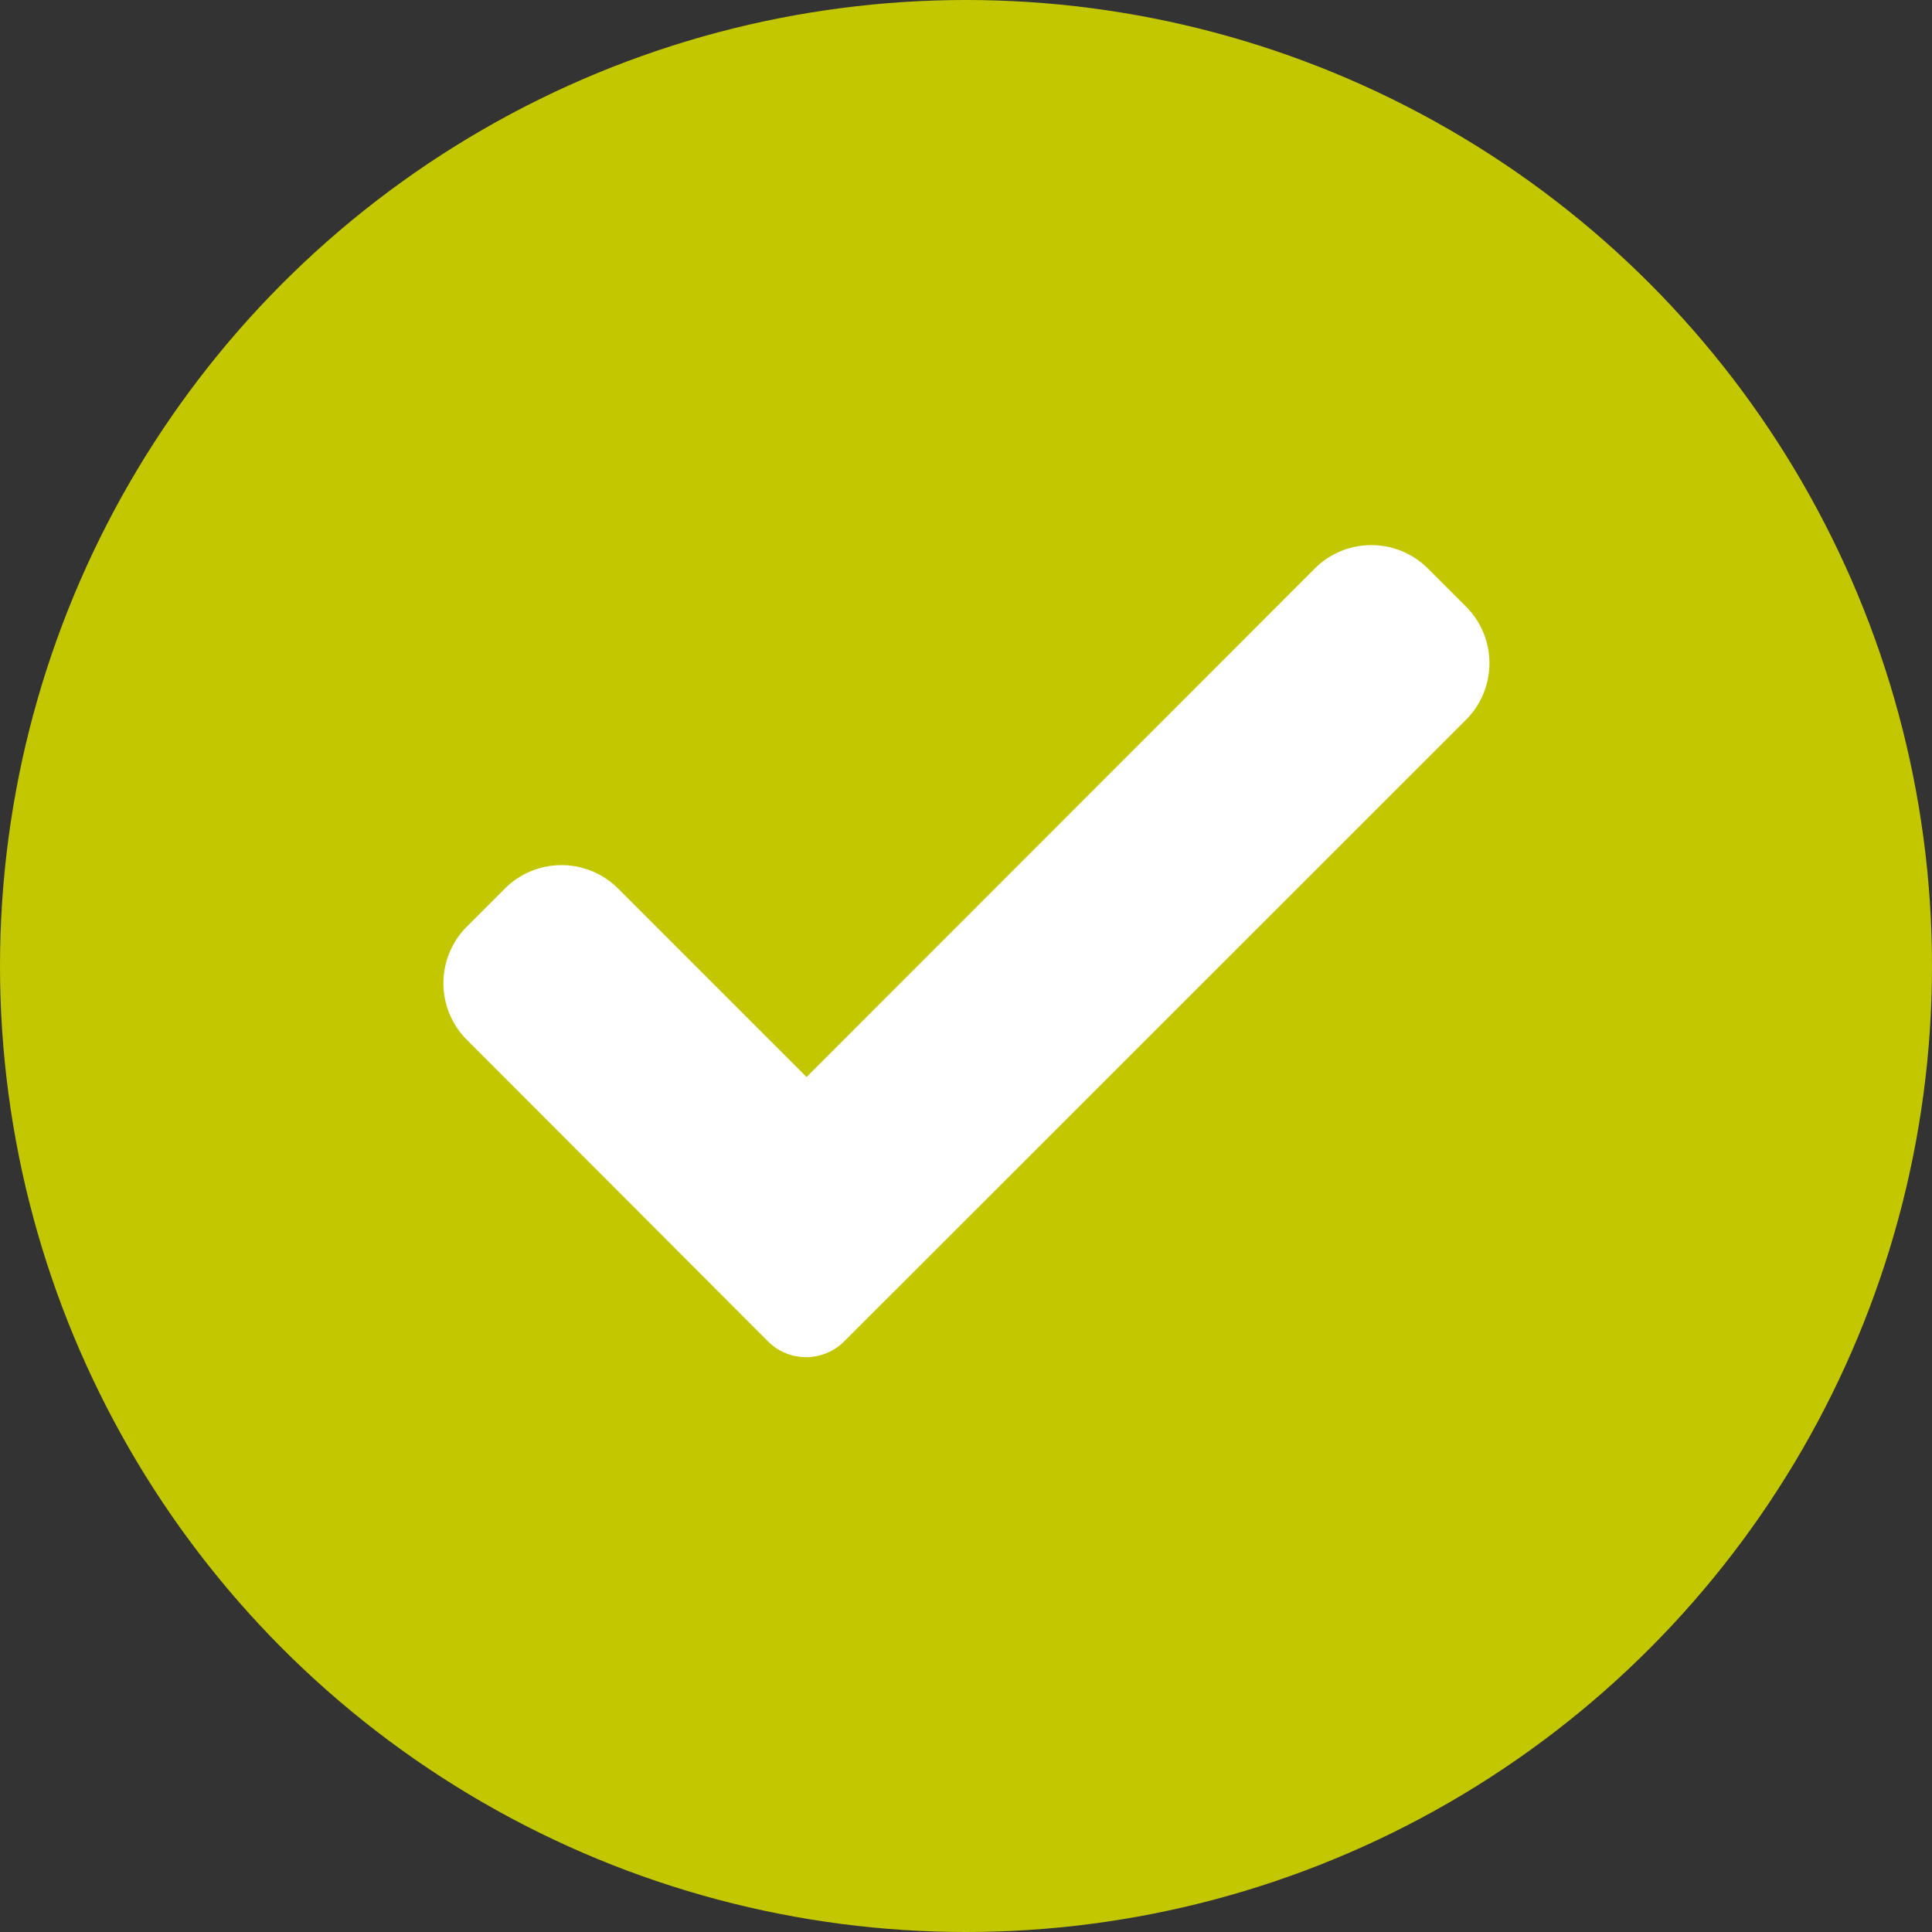
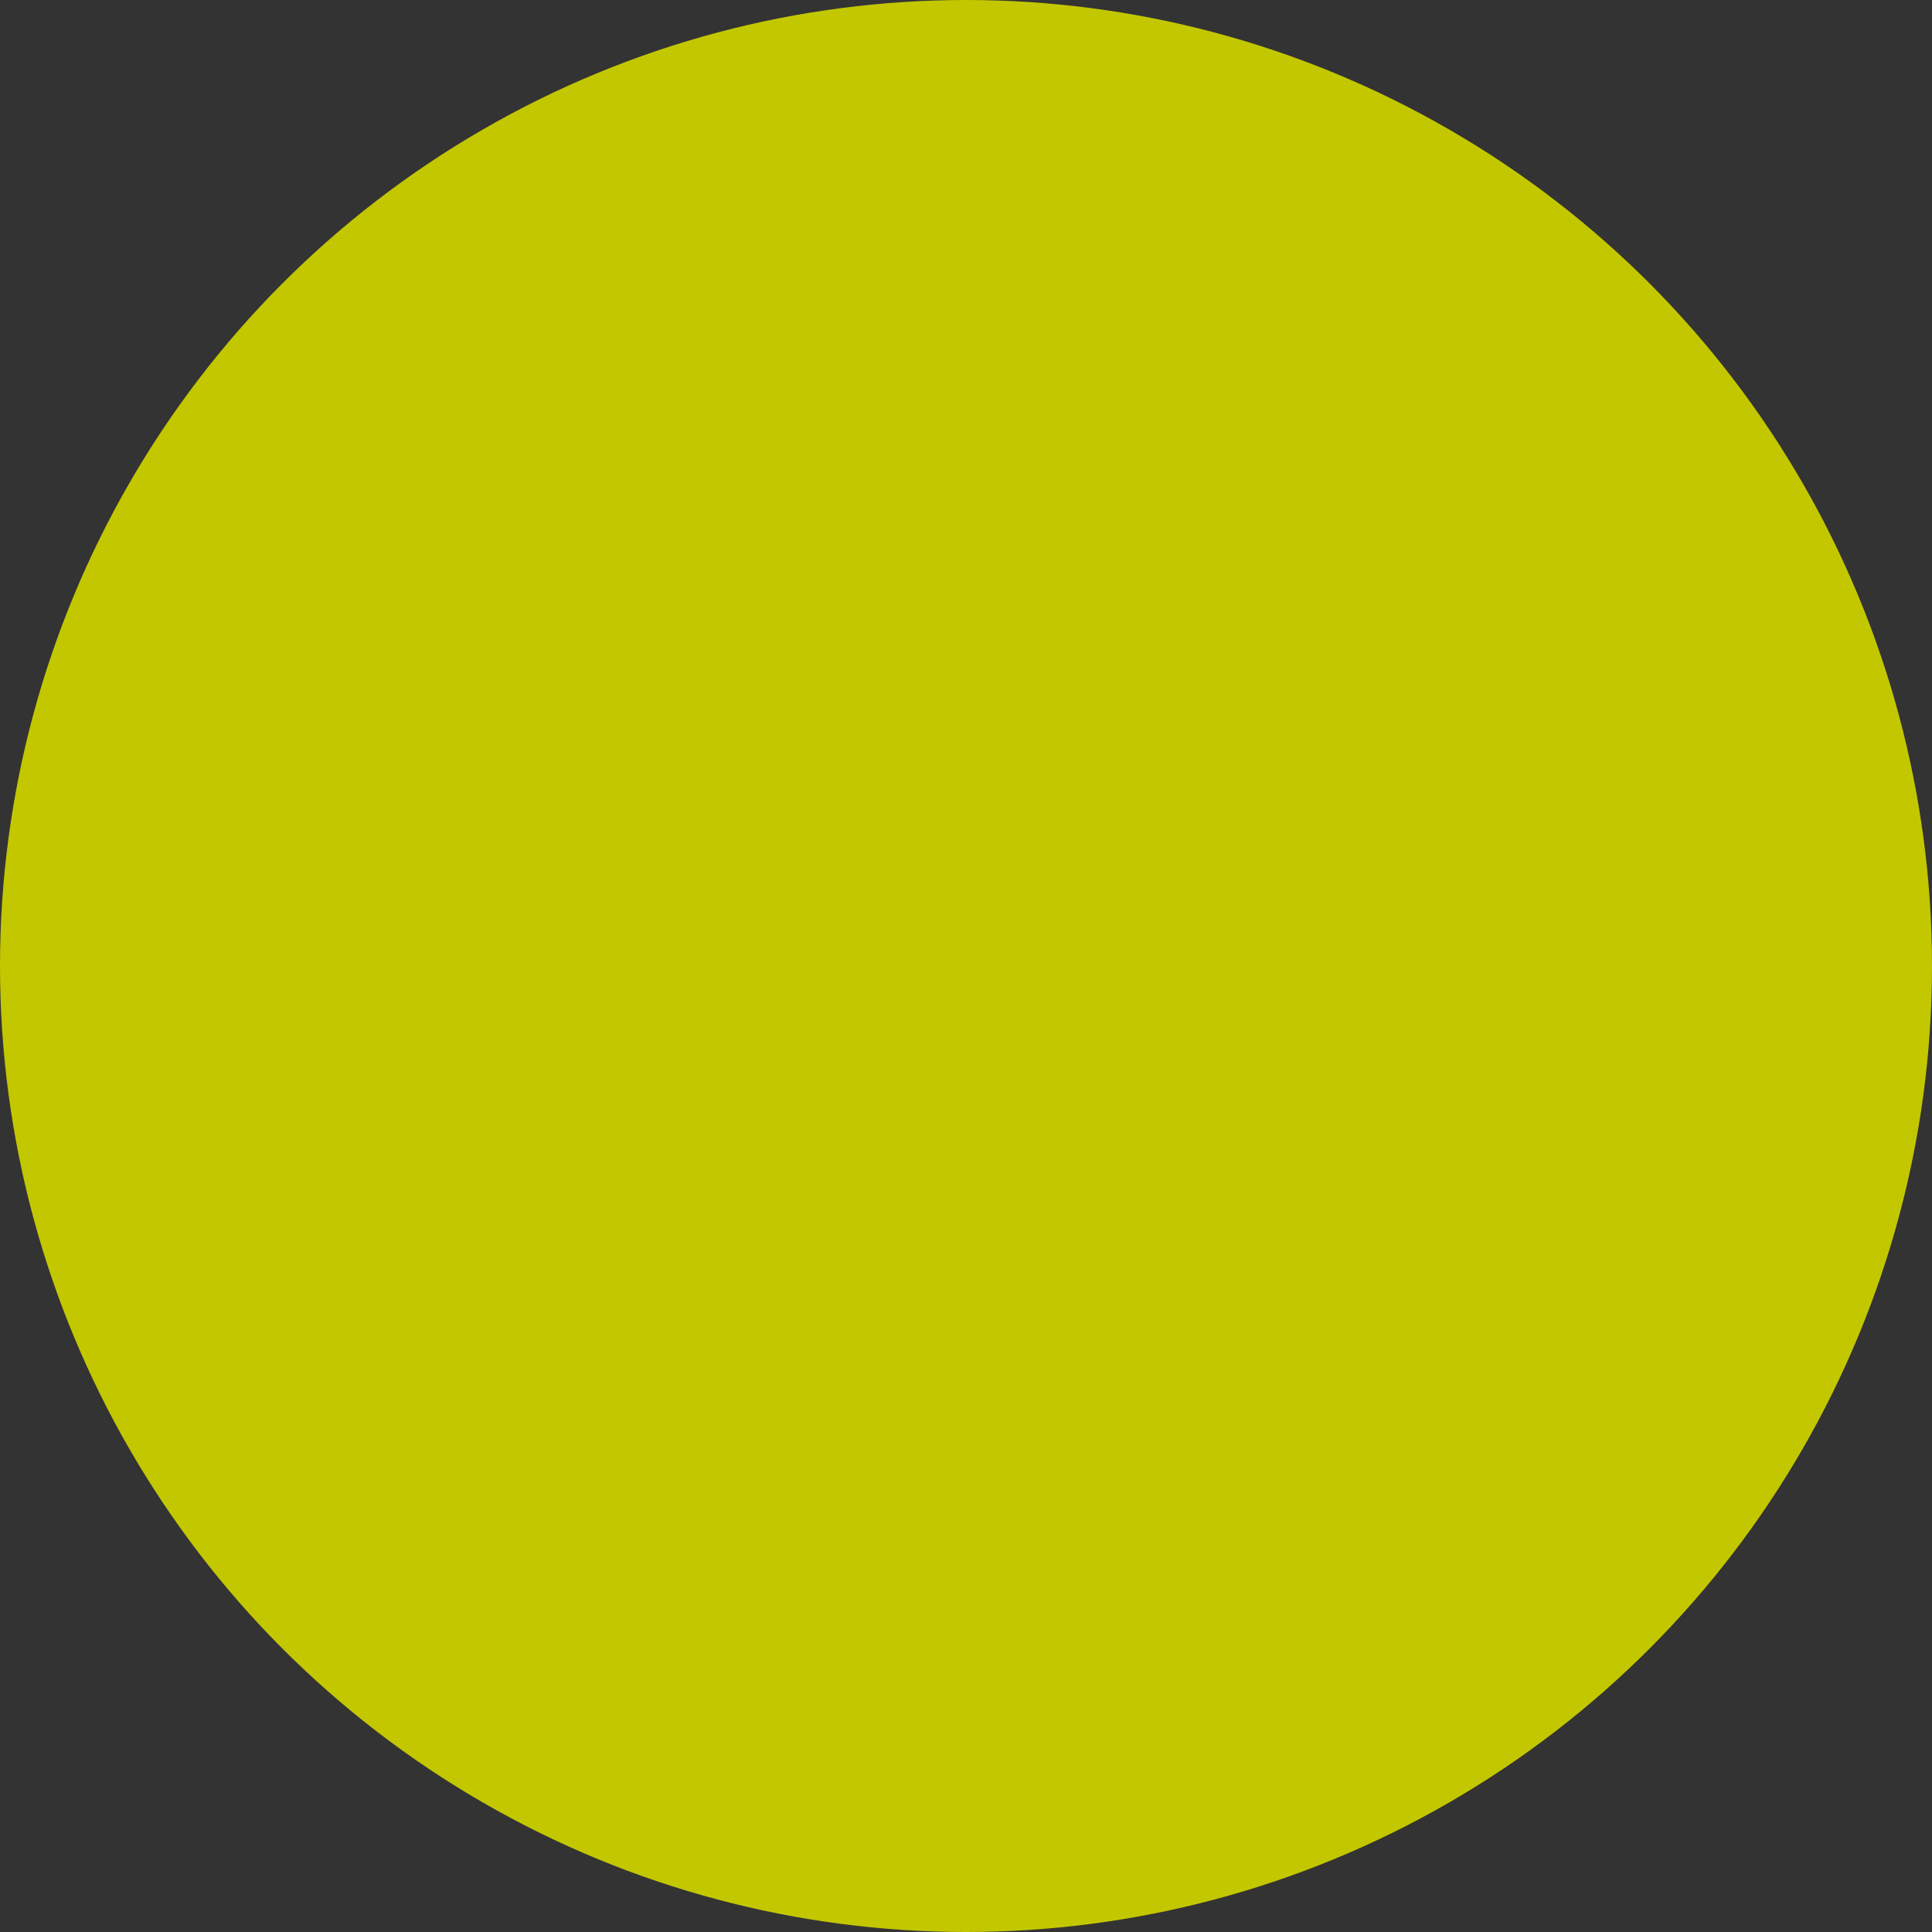
<svg xmlns="http://www.w3.org/2000/svg" width="106" height="106" viewBox="0 0 106 106">
  <rect x="0" y="0" width="106" height="106" fill="#333333" stroke="none" />
  <g id="Gruppe_680" data-name="Gruppe 680" transform="translate(-913 -349)">
    <circle id="Ellipse_39" data-name="Ellipse 39" cx="53" cy="53" r="53" transform="translate(913 349)" fill="#c3c700" />
-     <path id="haken" d="M22,90.425a2.957,2.957,0,0,1-4.156,0L1.315,73.871a4.393,4.393,0,0,1,0-6.22l2.078-2.078a4.393,4.393,0,0,1,6.22,0L19.947,75.908,47.826,48.015a4.393,4.393,0,0,1,6.22,0l2.078,2.078a4.393,4.393,0,0,1,0,6.22Z" transform="translate(937.304 332.183)" fill="#fff" />
  </g>
</svg>